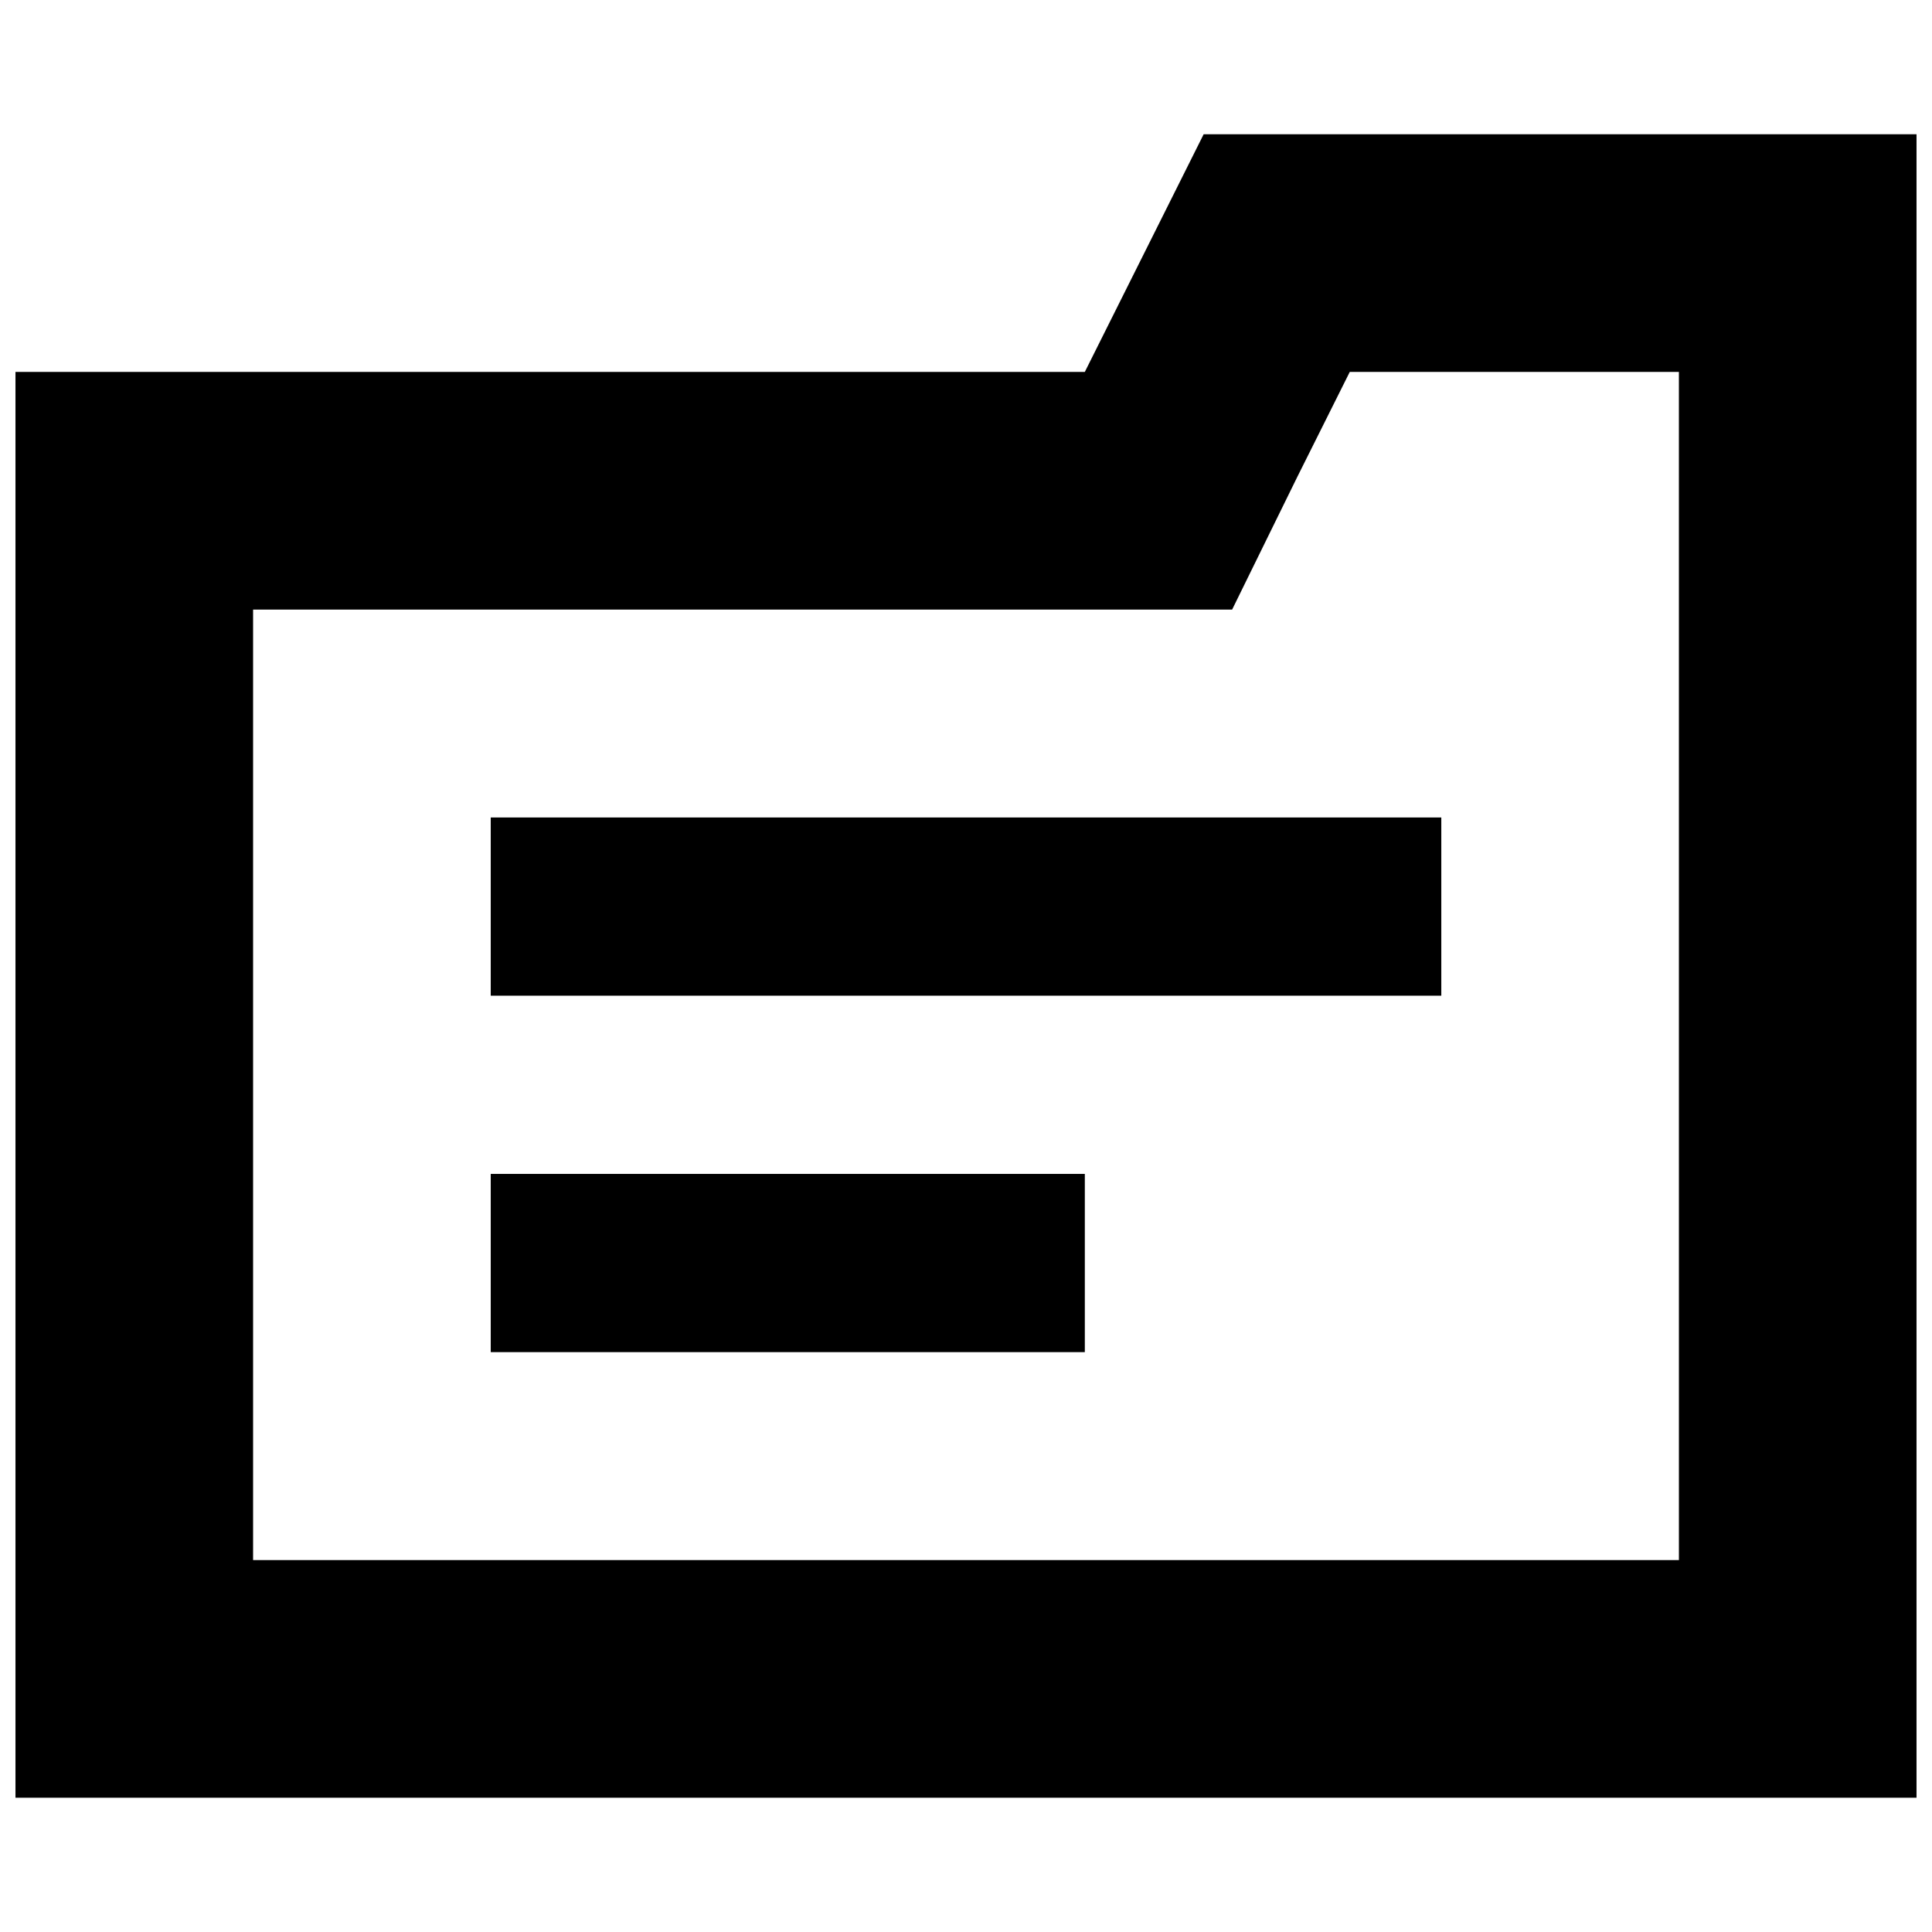
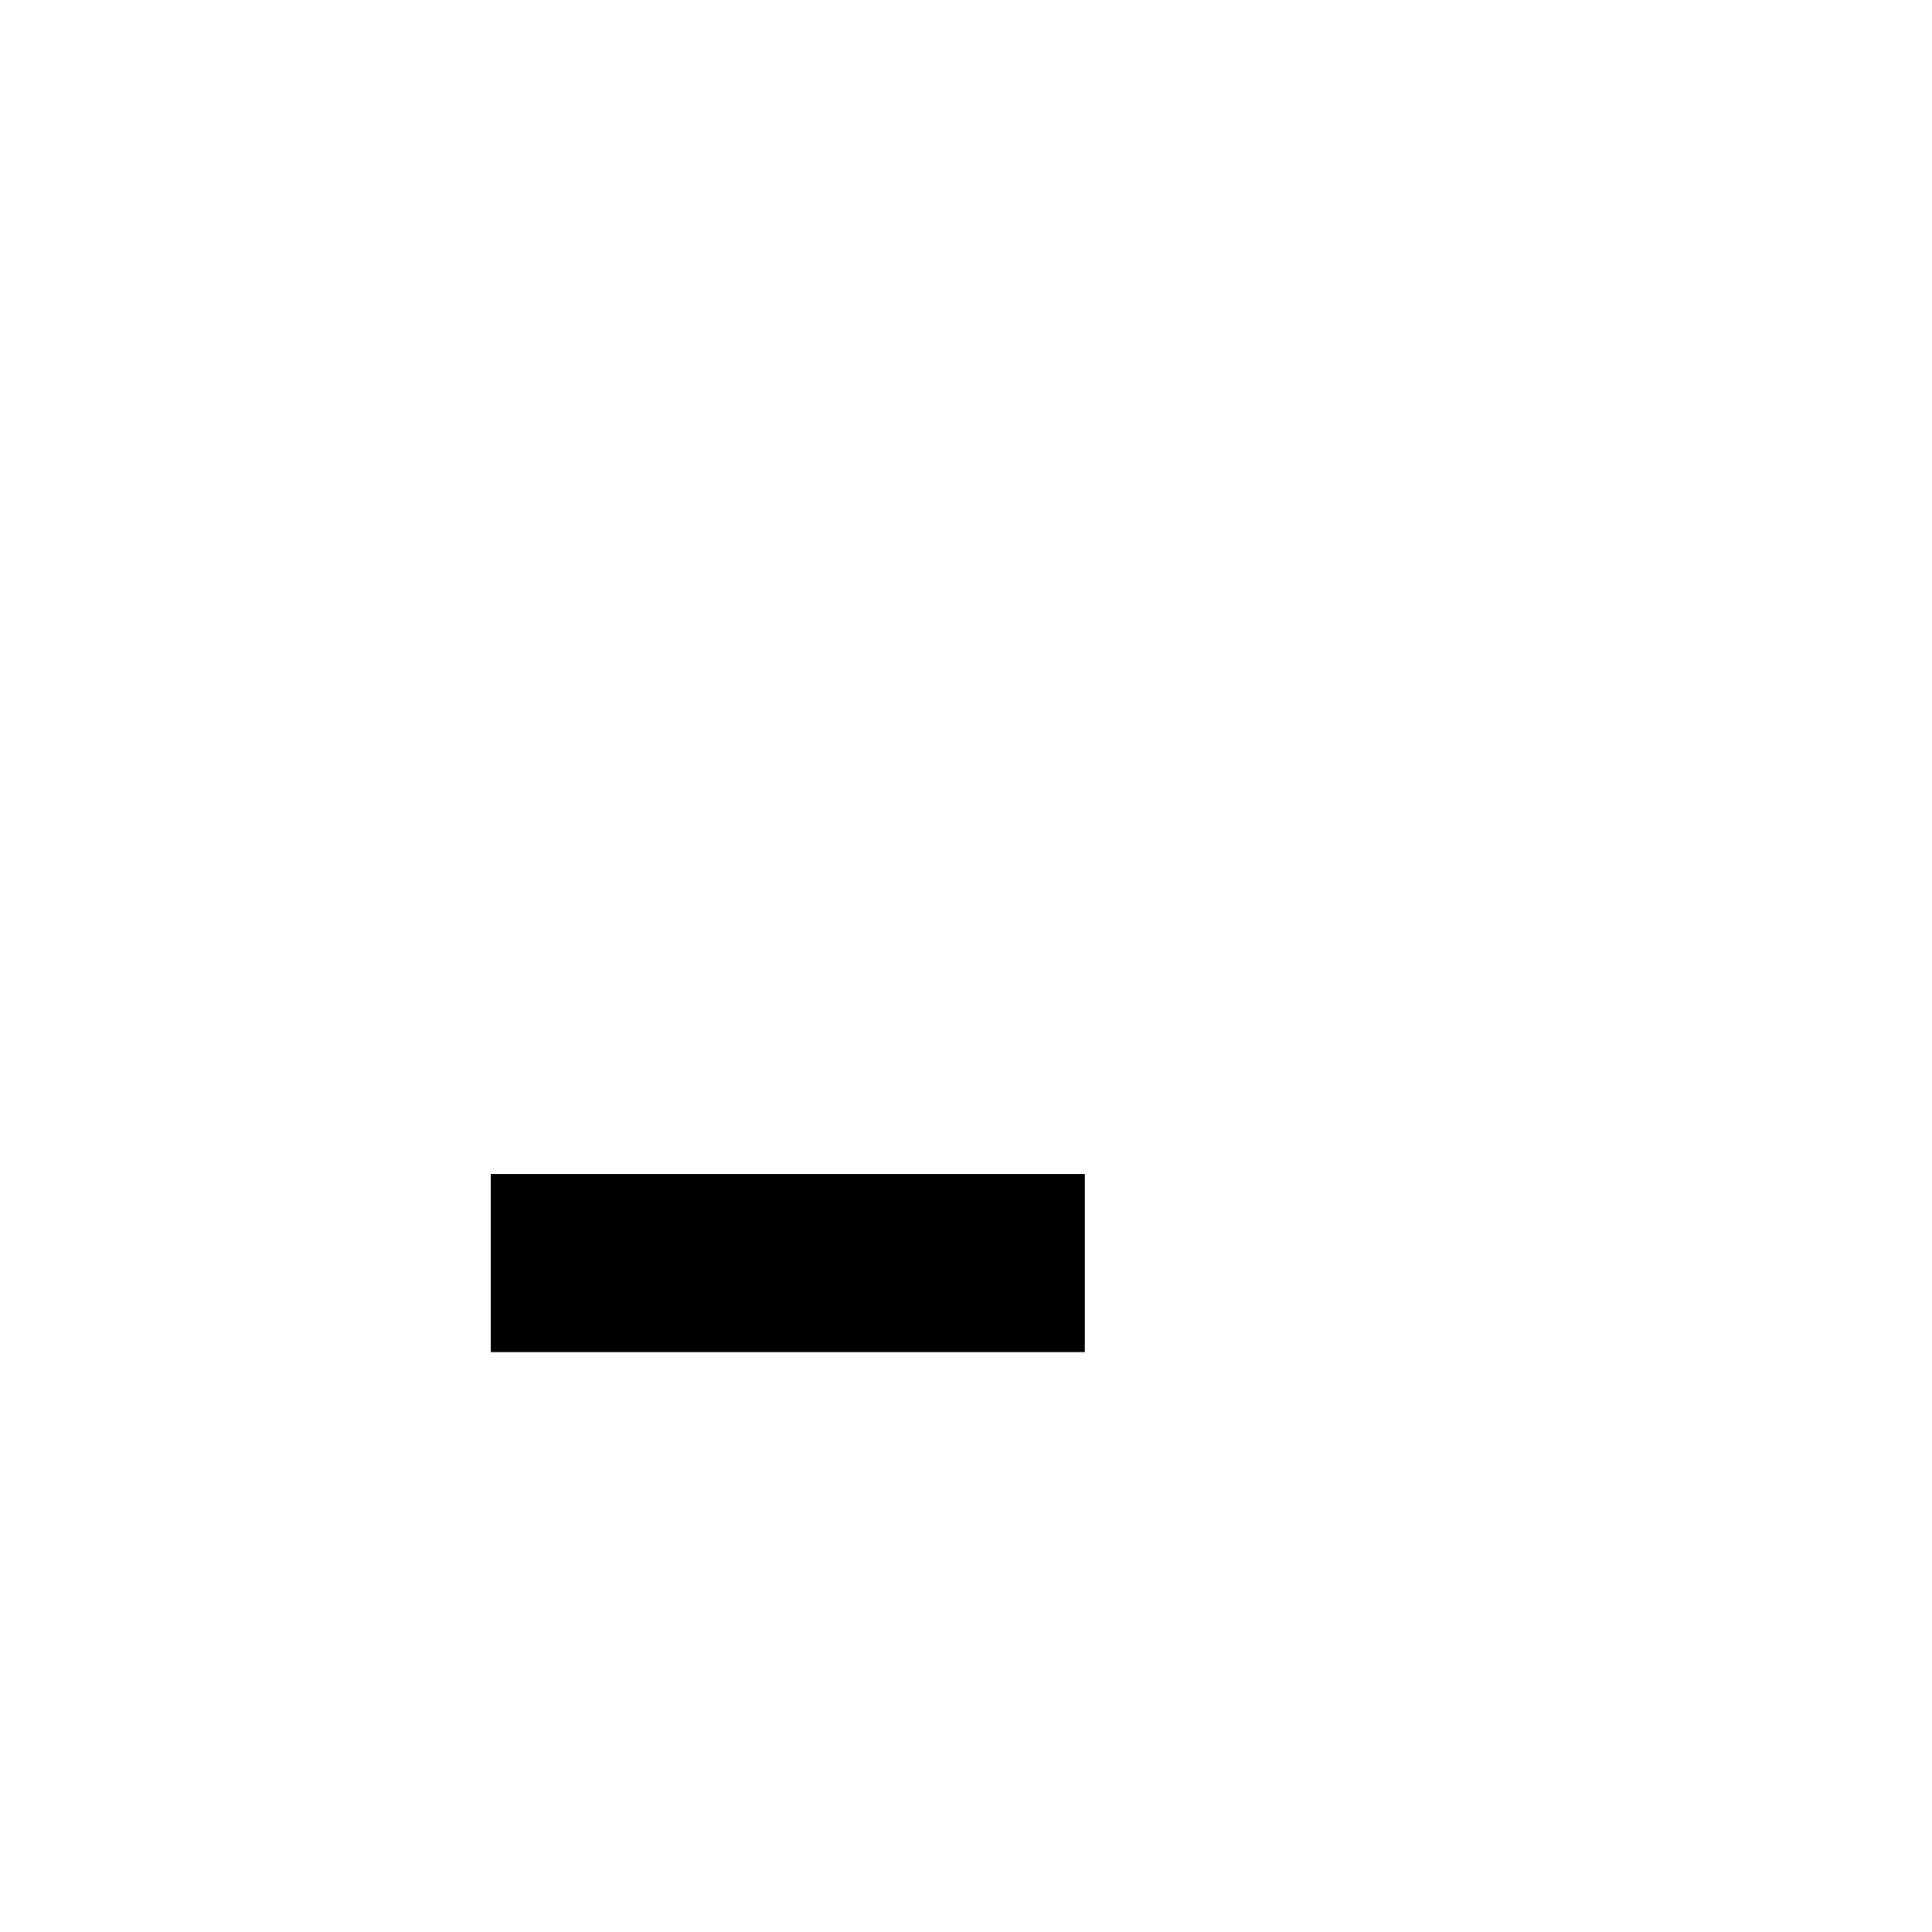
<svg xmlns="http://www.w3.org/2000/svg" width="800px" height="800px" version="1.1" viewBox="144 144 512 512">
  <defs>
    <clipPath id="a">
-       <path d="m148.09 179h503.81v442h-503.81z" />
-     </clipPath>
+       </clipPath>
  </defs>
  <g clip-path="url(#a)">
-     <path d="m462.98 179.58-31.488 62.977h-283.39v377.86h503.81v-440.83zm125.95 377.86h-377.86v-251.9h259.46l17.32-35.266 13.852-27.711h87.223z" />
-   </g>
-   <path d="m274.05 360.64h251.91v47.23h-251.91z" />
+     </g>
  <path d="m274.05 455.1h157.44v47.23h-157.44z" />
</svg>